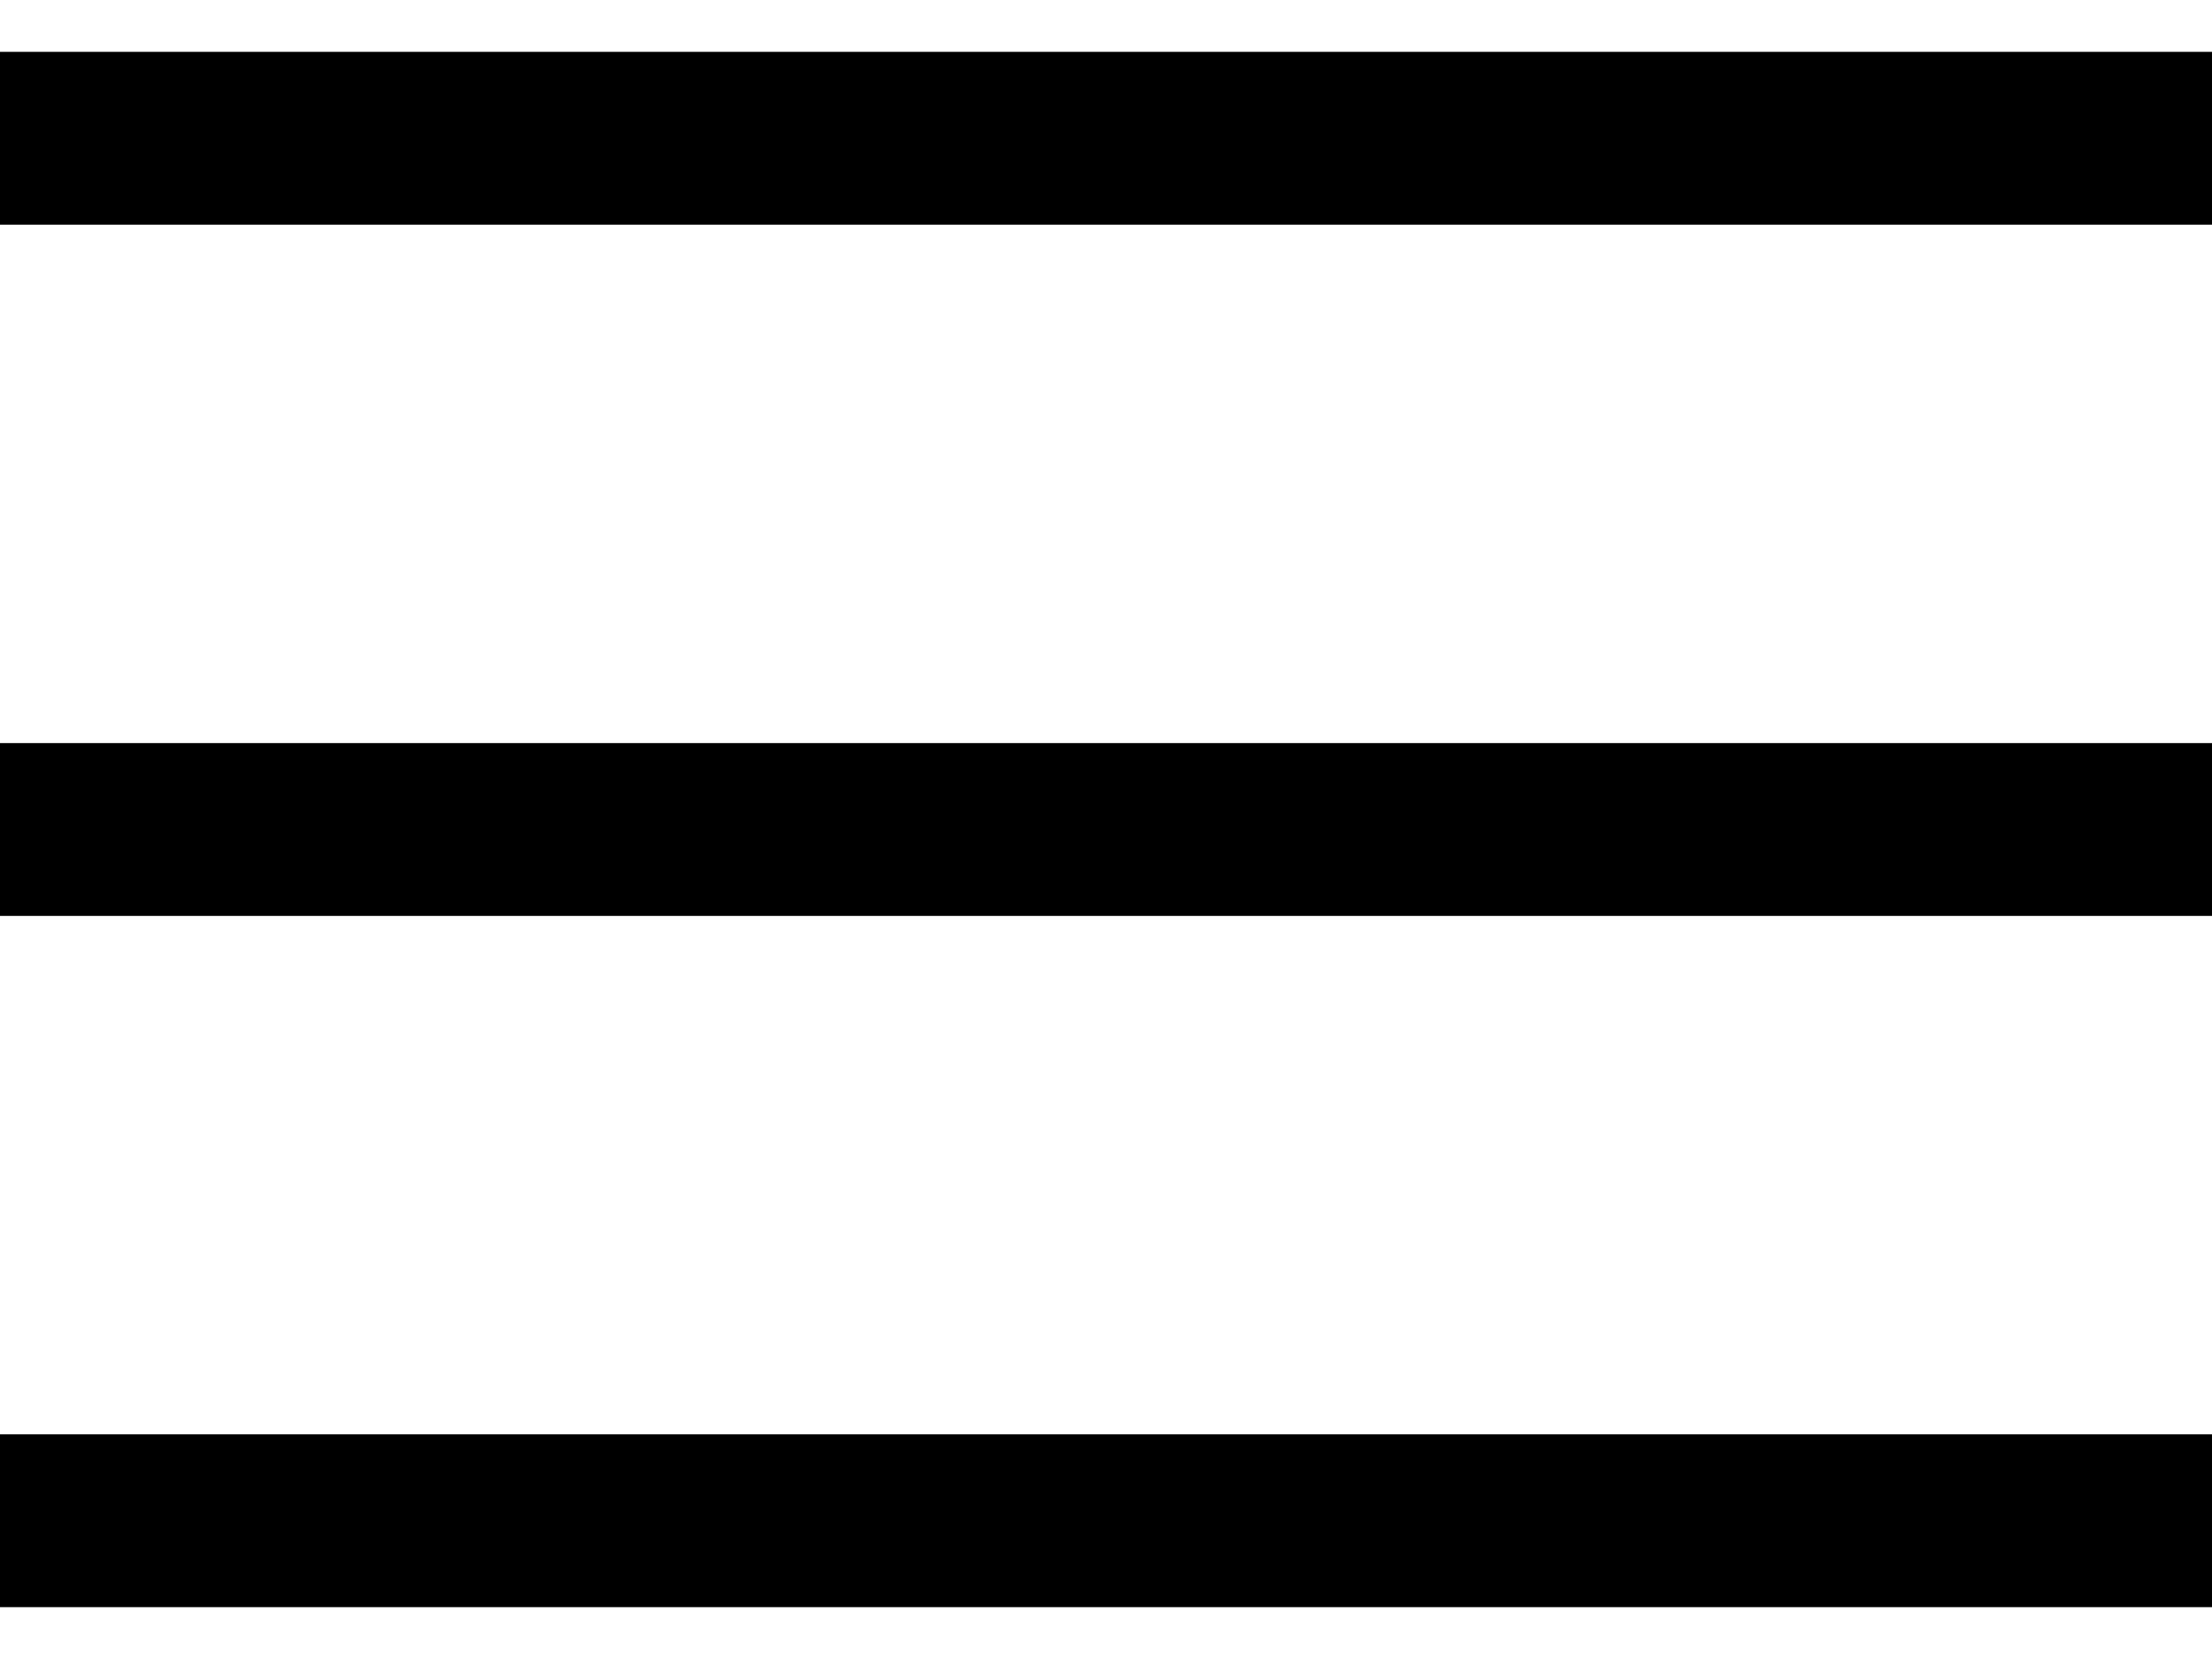
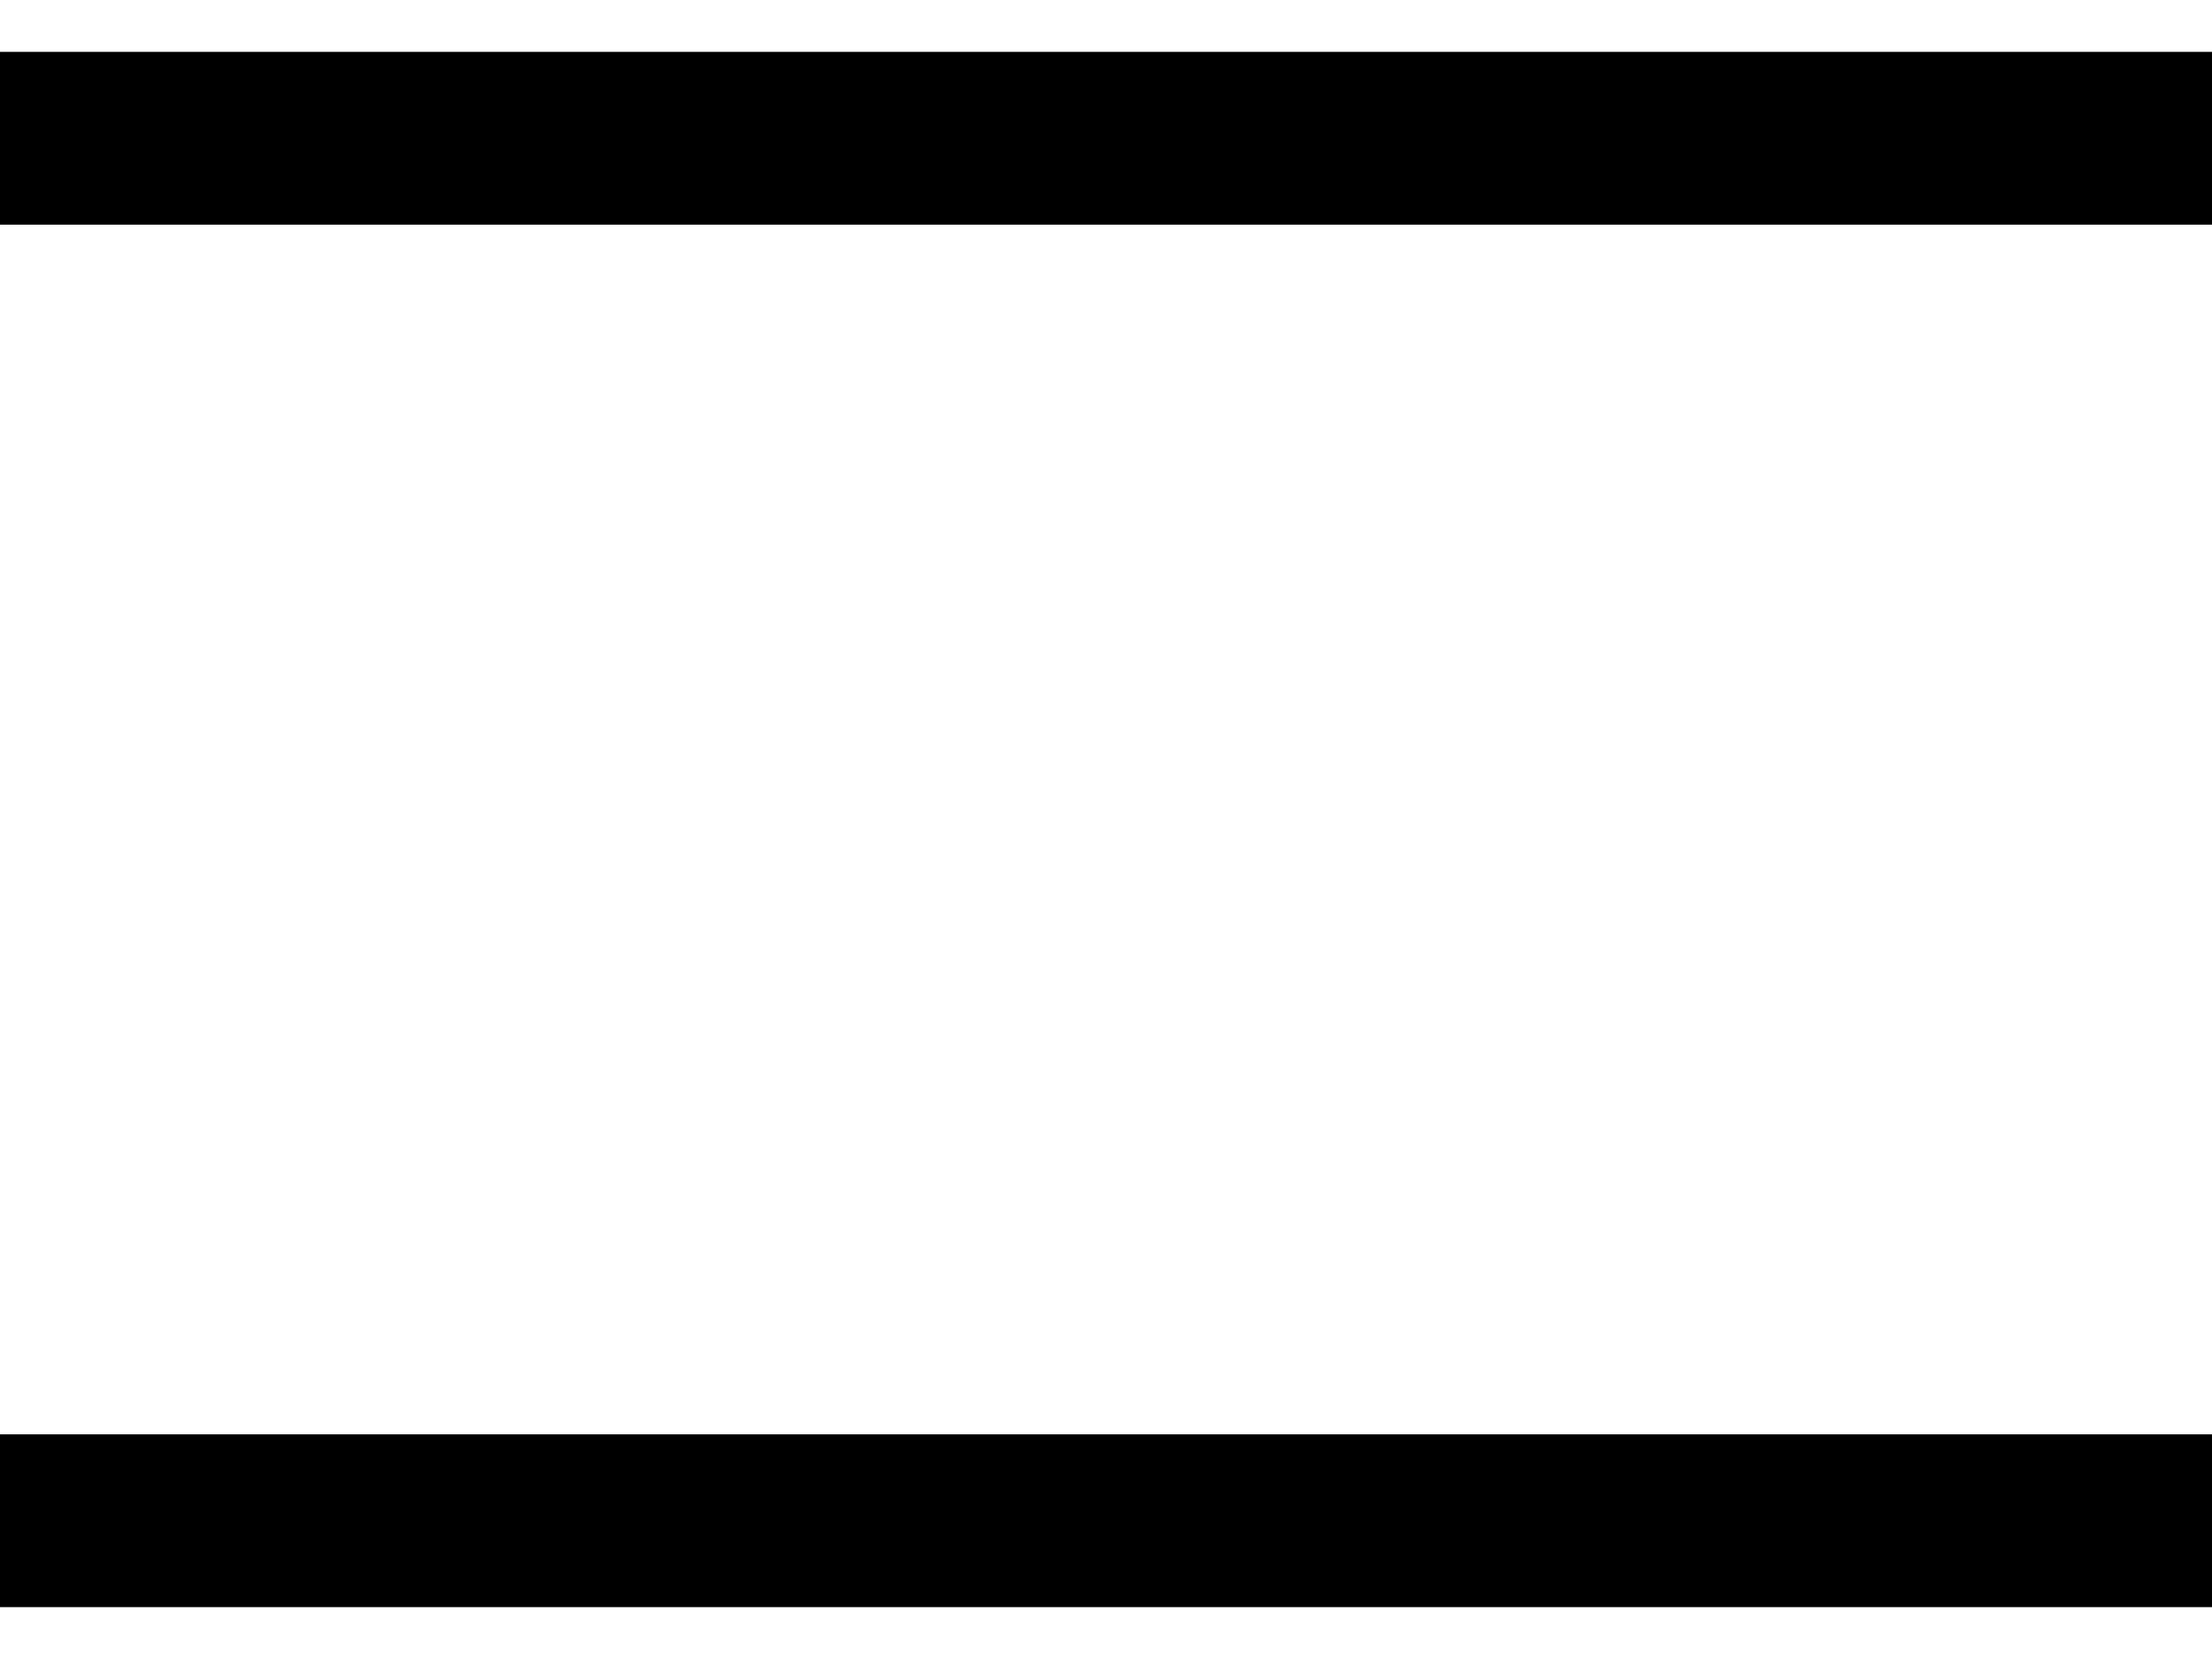
<svg xmlns="http://www.w3.org/2000/svg" width="32" height="24" viewBox="0 0 32 24" fill="none">
  <path d="M0 2H32" stroke="#000000" stroke-width="2.5" />
-   <path d="M0 12H32" stroke="#000000" stroke-width="2.5" />
  <path d="M0 22H32" stroke="#000000" stroke-width="2.5" />
</svg>